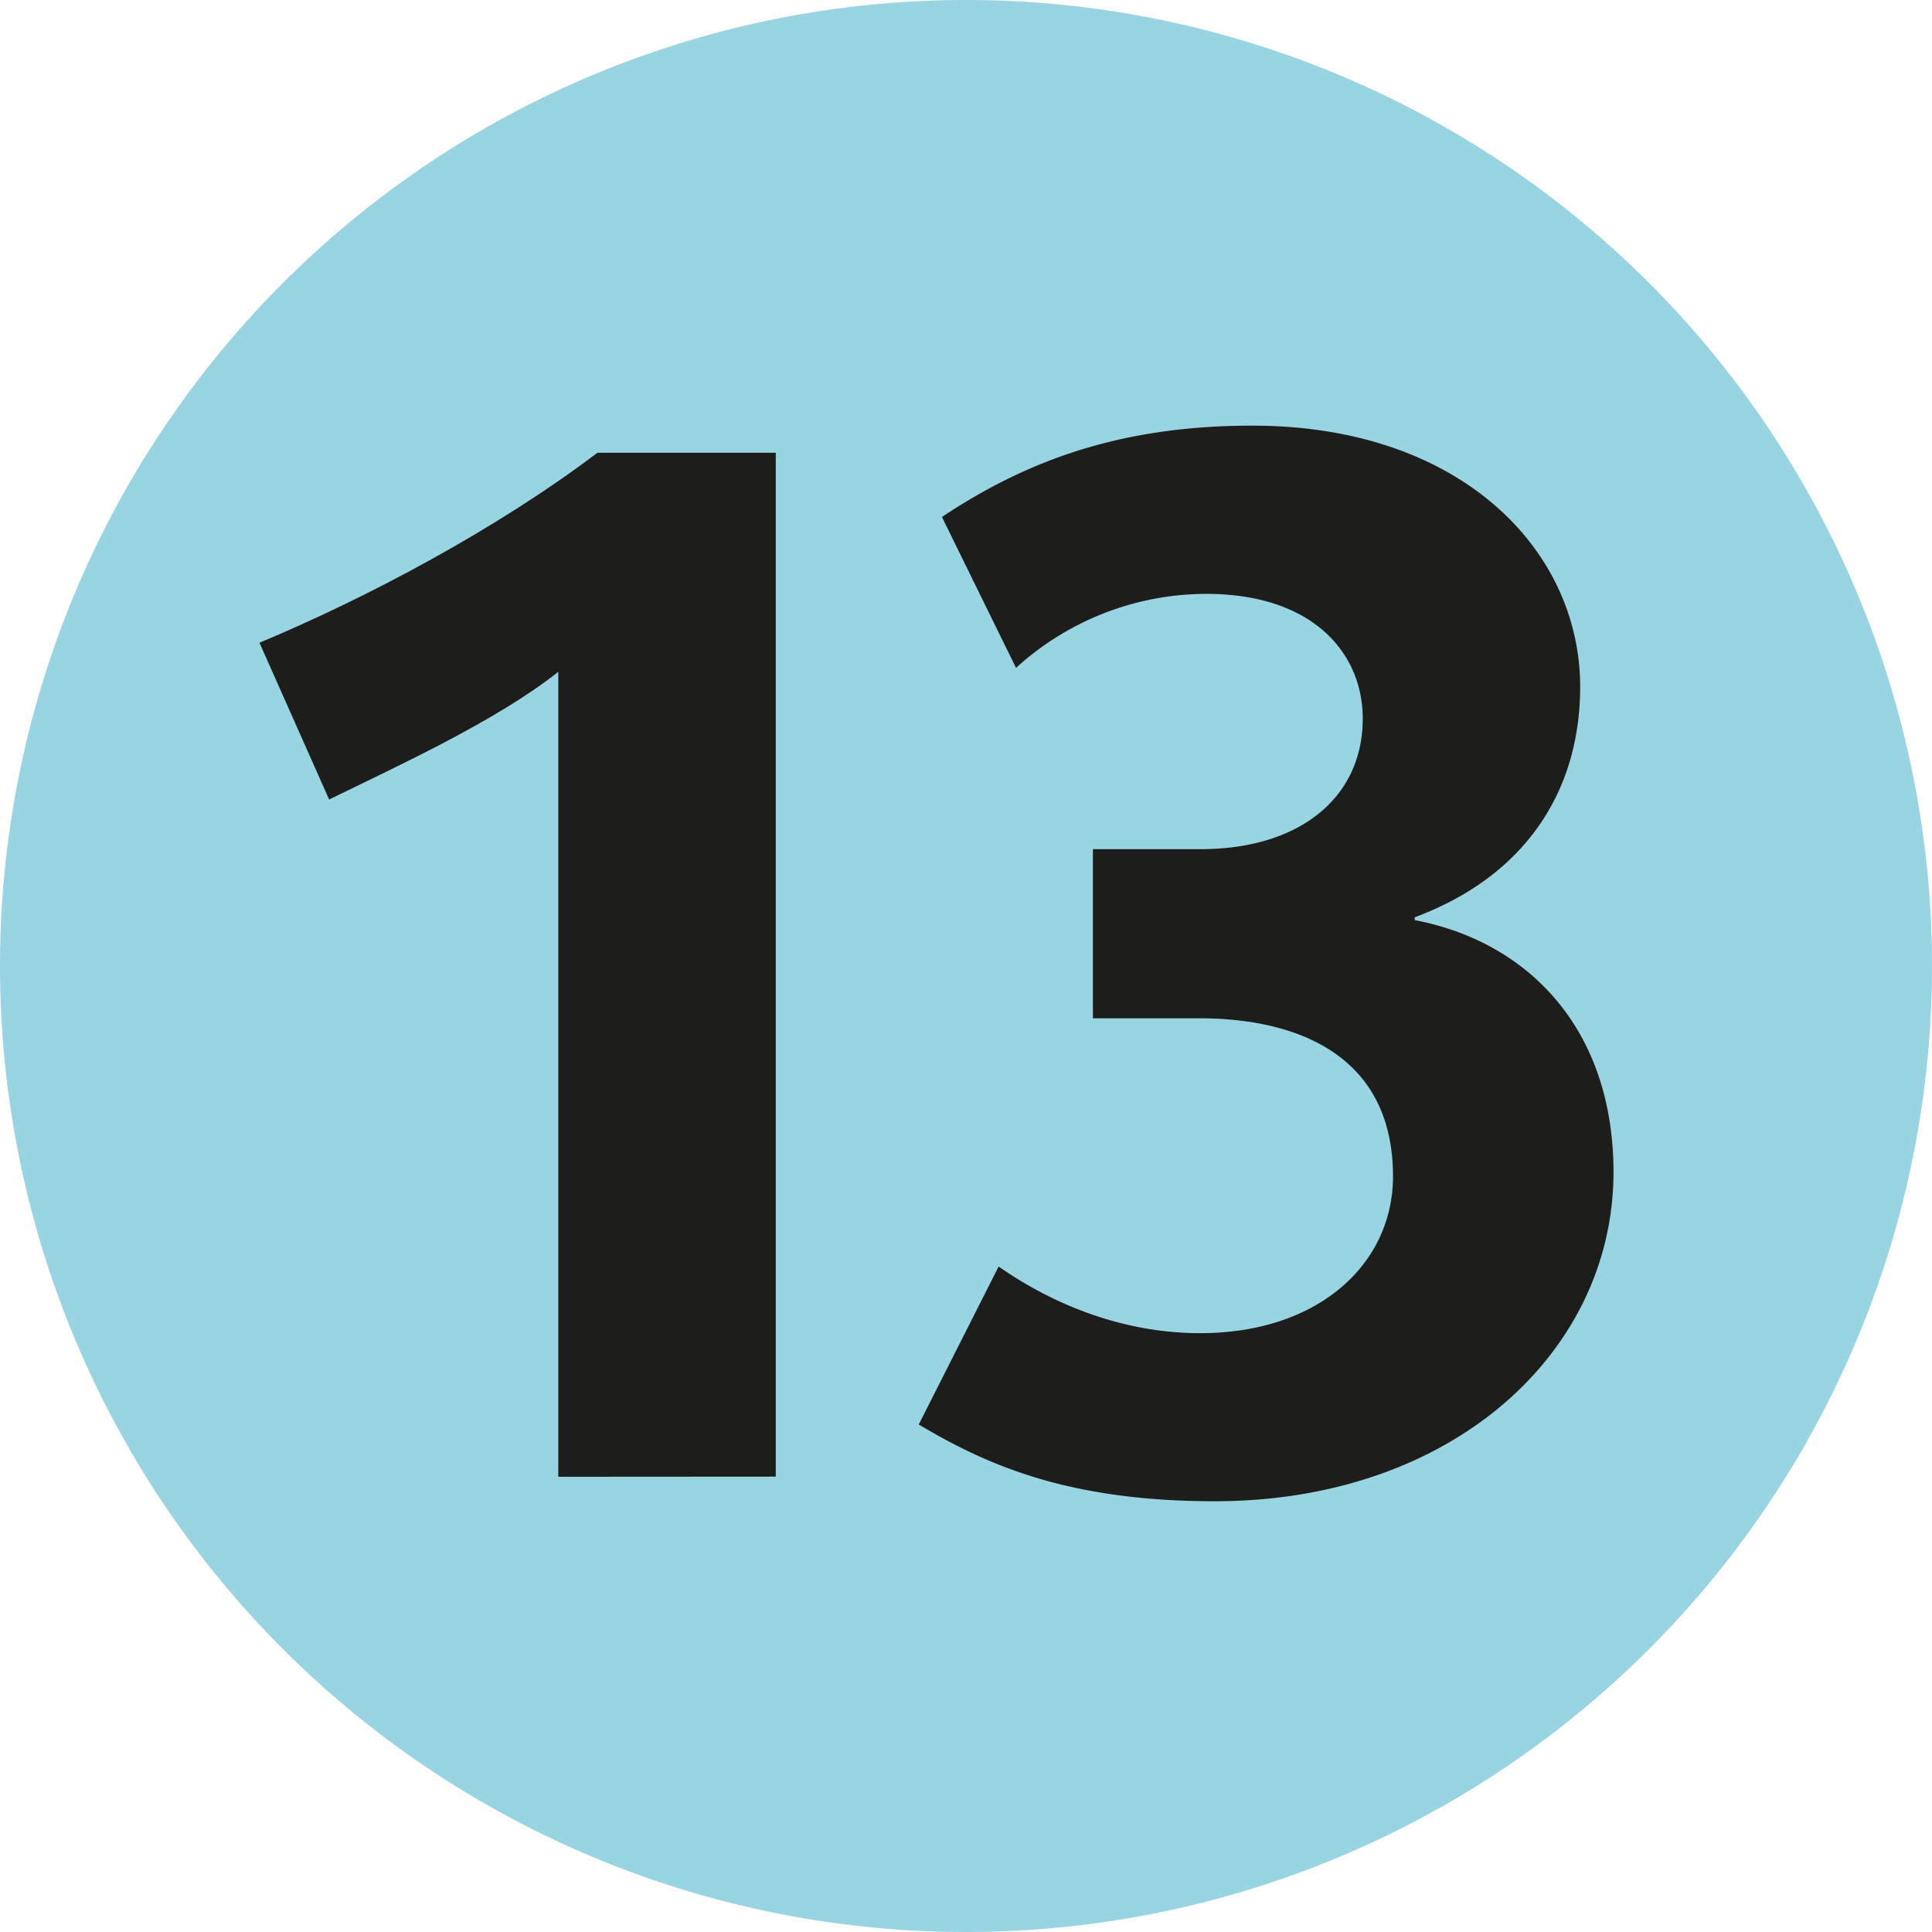
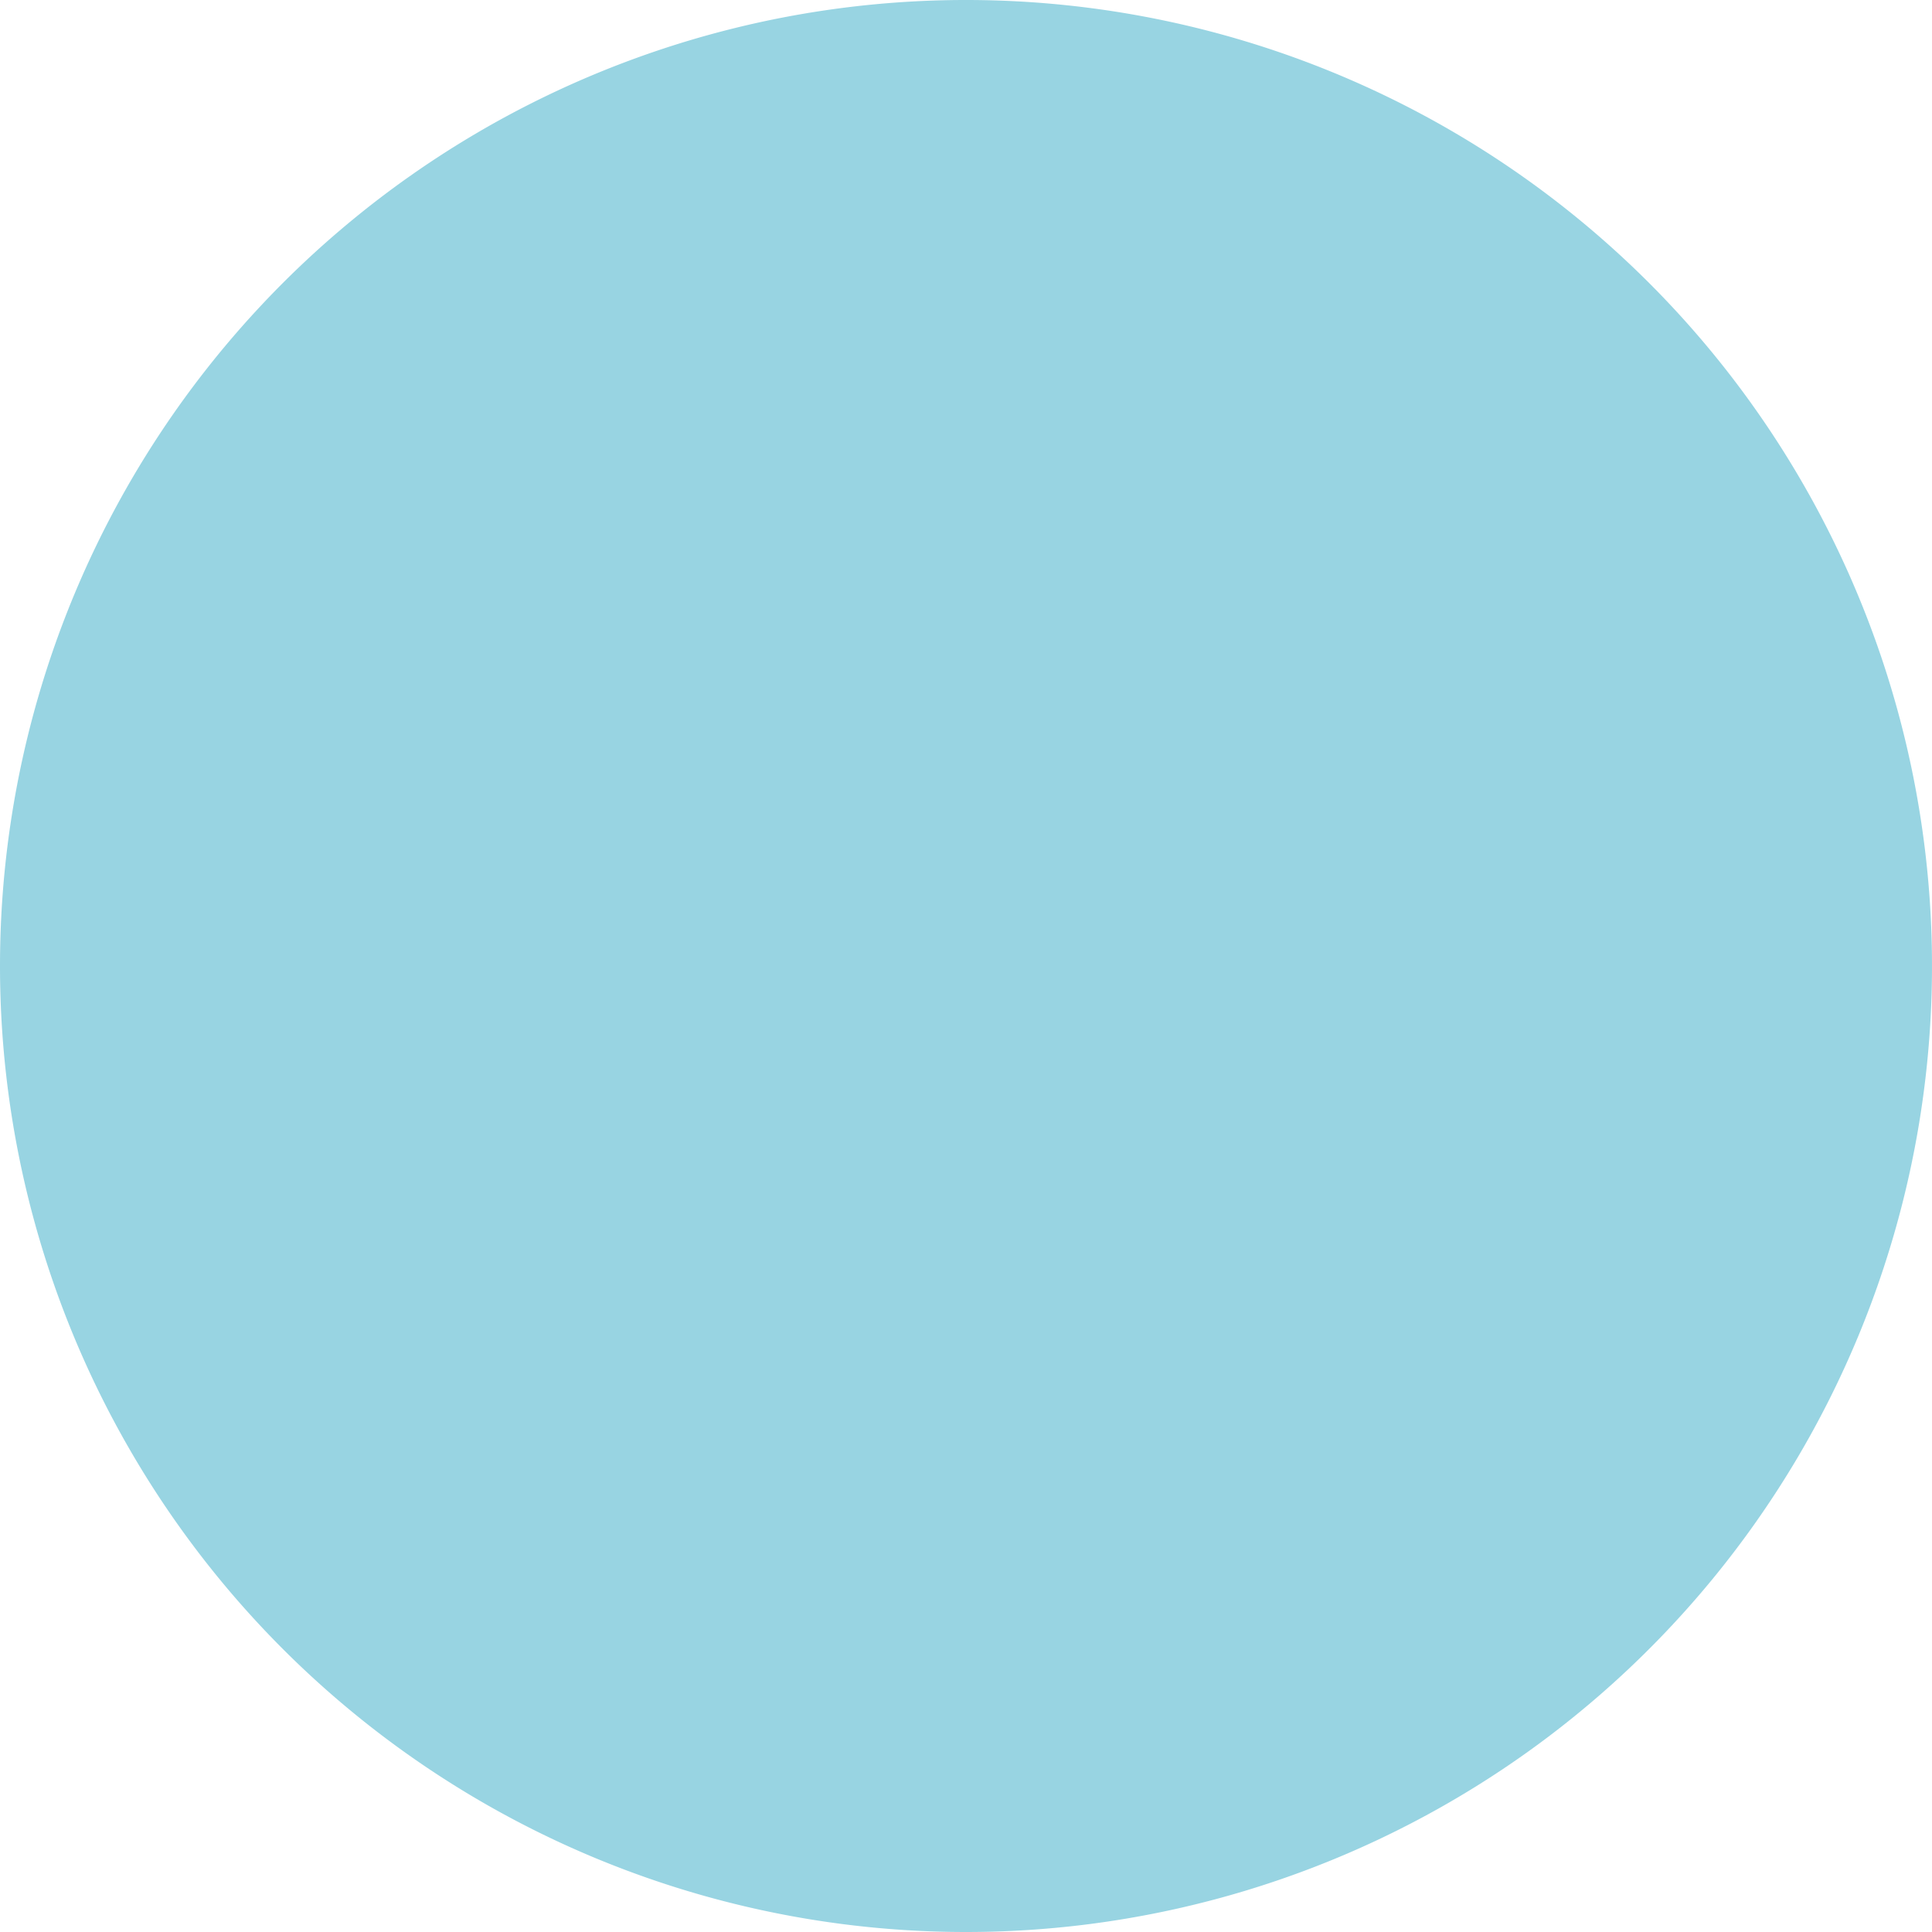
<svg xmlns="http://www.w3.org/2000/svg" viewBox="0 0 283.46 283.46">
  <defs>
    <style>.cls-1{fill:#98d4e2;}.cls-2{fill:#1d1d1b;}</style>
  </defs>
  <title>Fichier 1</title>
  <g id="Calque_2" data-name="Calque 2">
    <g id="Livello_1" data-name="Livello 1">
      <path class="cls-1" d="M0,141.73A141.73,141.73,0,1,1,141.73,283.46,141.73,141.73,0,0,1,0,141.73" />
-       <path class="cls-2" d="M113.82,216.65V66.43H87.65C72.76,77.7,53.83,87.71,38.07,94.3l10.22,23c10-4.9,24.47-11.49,33.62-18.73v118.1Z" />
-       <path class="cls-2" d="M236.73,172c0-21.08-12.55-33.84-29.16-37v-.42c16-5.95,24.27-18.29,24.27-33.82,0-20-17.46-38.31-48.09-38.31-18.94,0-32.77,4.89-45.55,13.4l10.87,22.14a41.57,41.57,0,0,1,27.87-10.86c15.74,0,23,8.73,23,18.31,0,11.49-9.13,19.15-23.82,19.15H160.35V149.4h15.52c15.33,0,28.51,6,28.51,23.2,0,12.77-10.85,23-28.29,23-12.77,0-23.2-5.31-29.57-9.78L134.8,209c10,5.95,21.92,11.26,43.42,11.26,34.89,0,58.51-21.9,58.51-48.29" />
    </g>
  </g>
</svg>